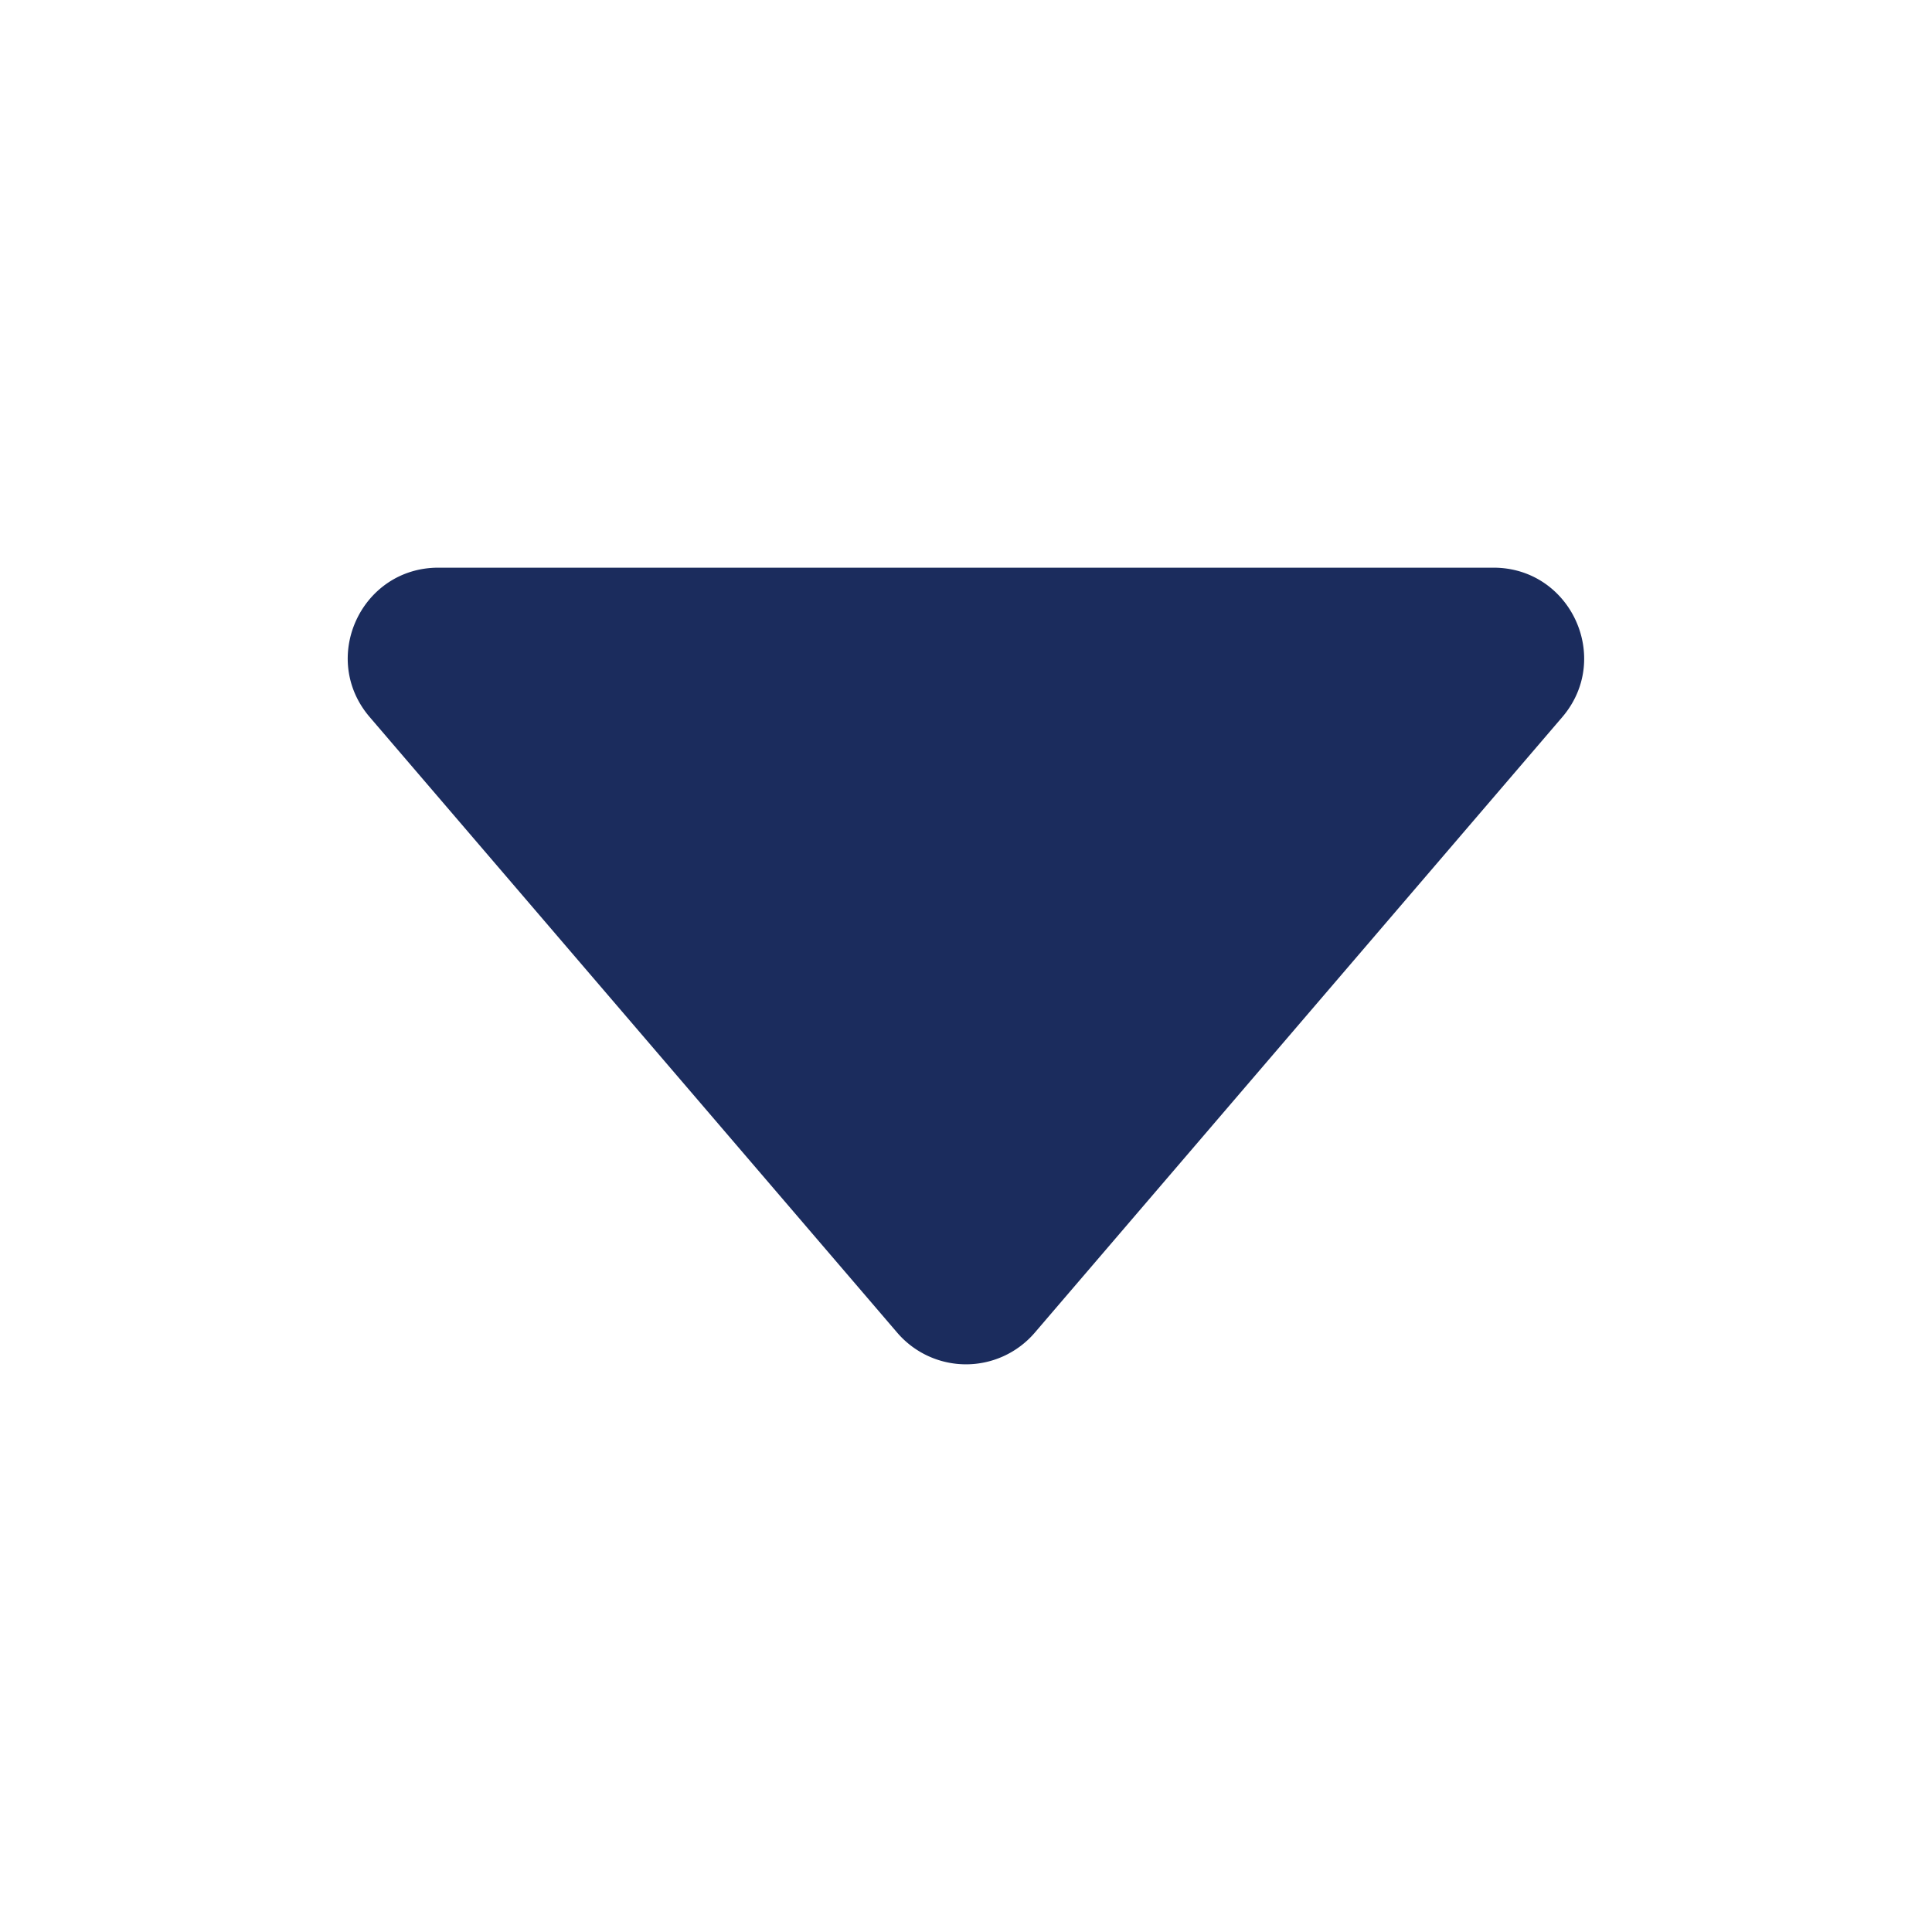
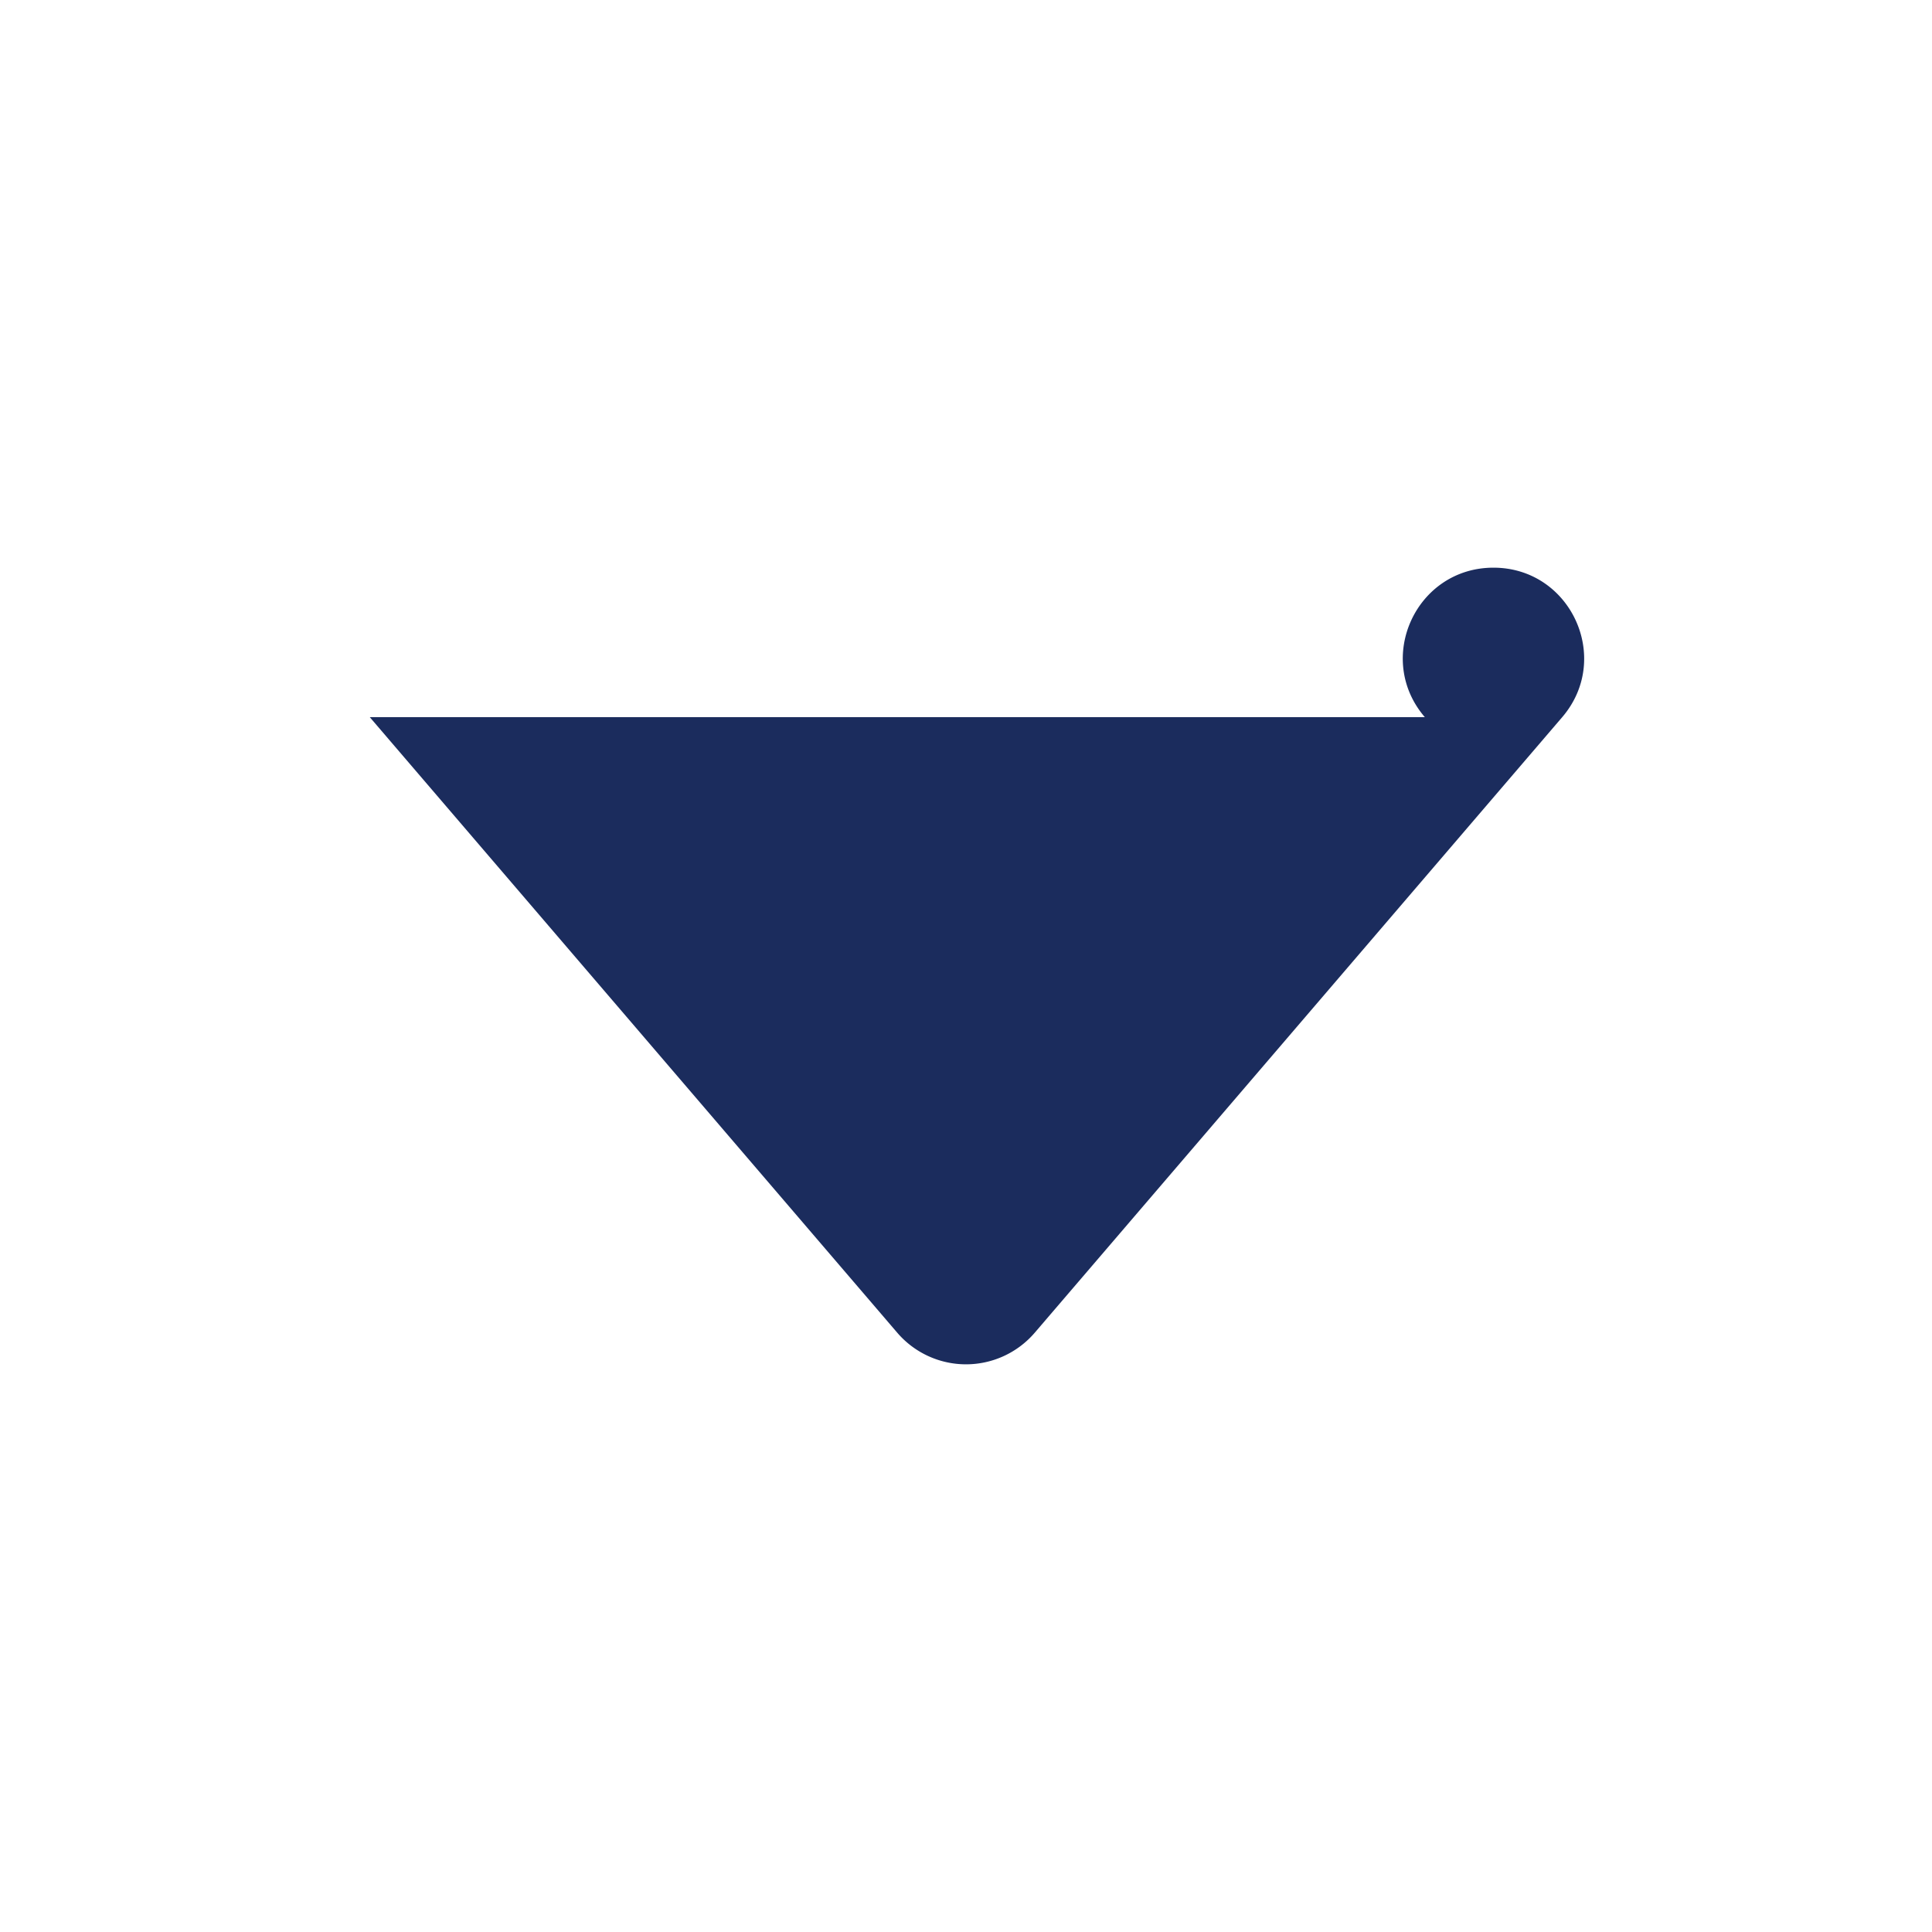
<svg xmlns="http://www.w3.org/2000/svg" fill="#1B2C5D" height="512" viewBox="0 0 512 512" width="512">
-   <path d="m98 190.06 139.78 163.12a24 24 0 0 0 36.44 0l139.78-163.12c13.34-15.57 2.28-39.62-18.22-39.62h-279.6c-20.5 0-31.56 24.05-18.18 39.62z" />
+   <path d="m98 190.06 139.78 163.12a24 24 0 0 0 36.44 0l139.78-163.12c13.34-15.57 2.28-39.62-18.22-39.62c-20.5 0-31.56 24.05-18.18 39.62z" />
</svg>